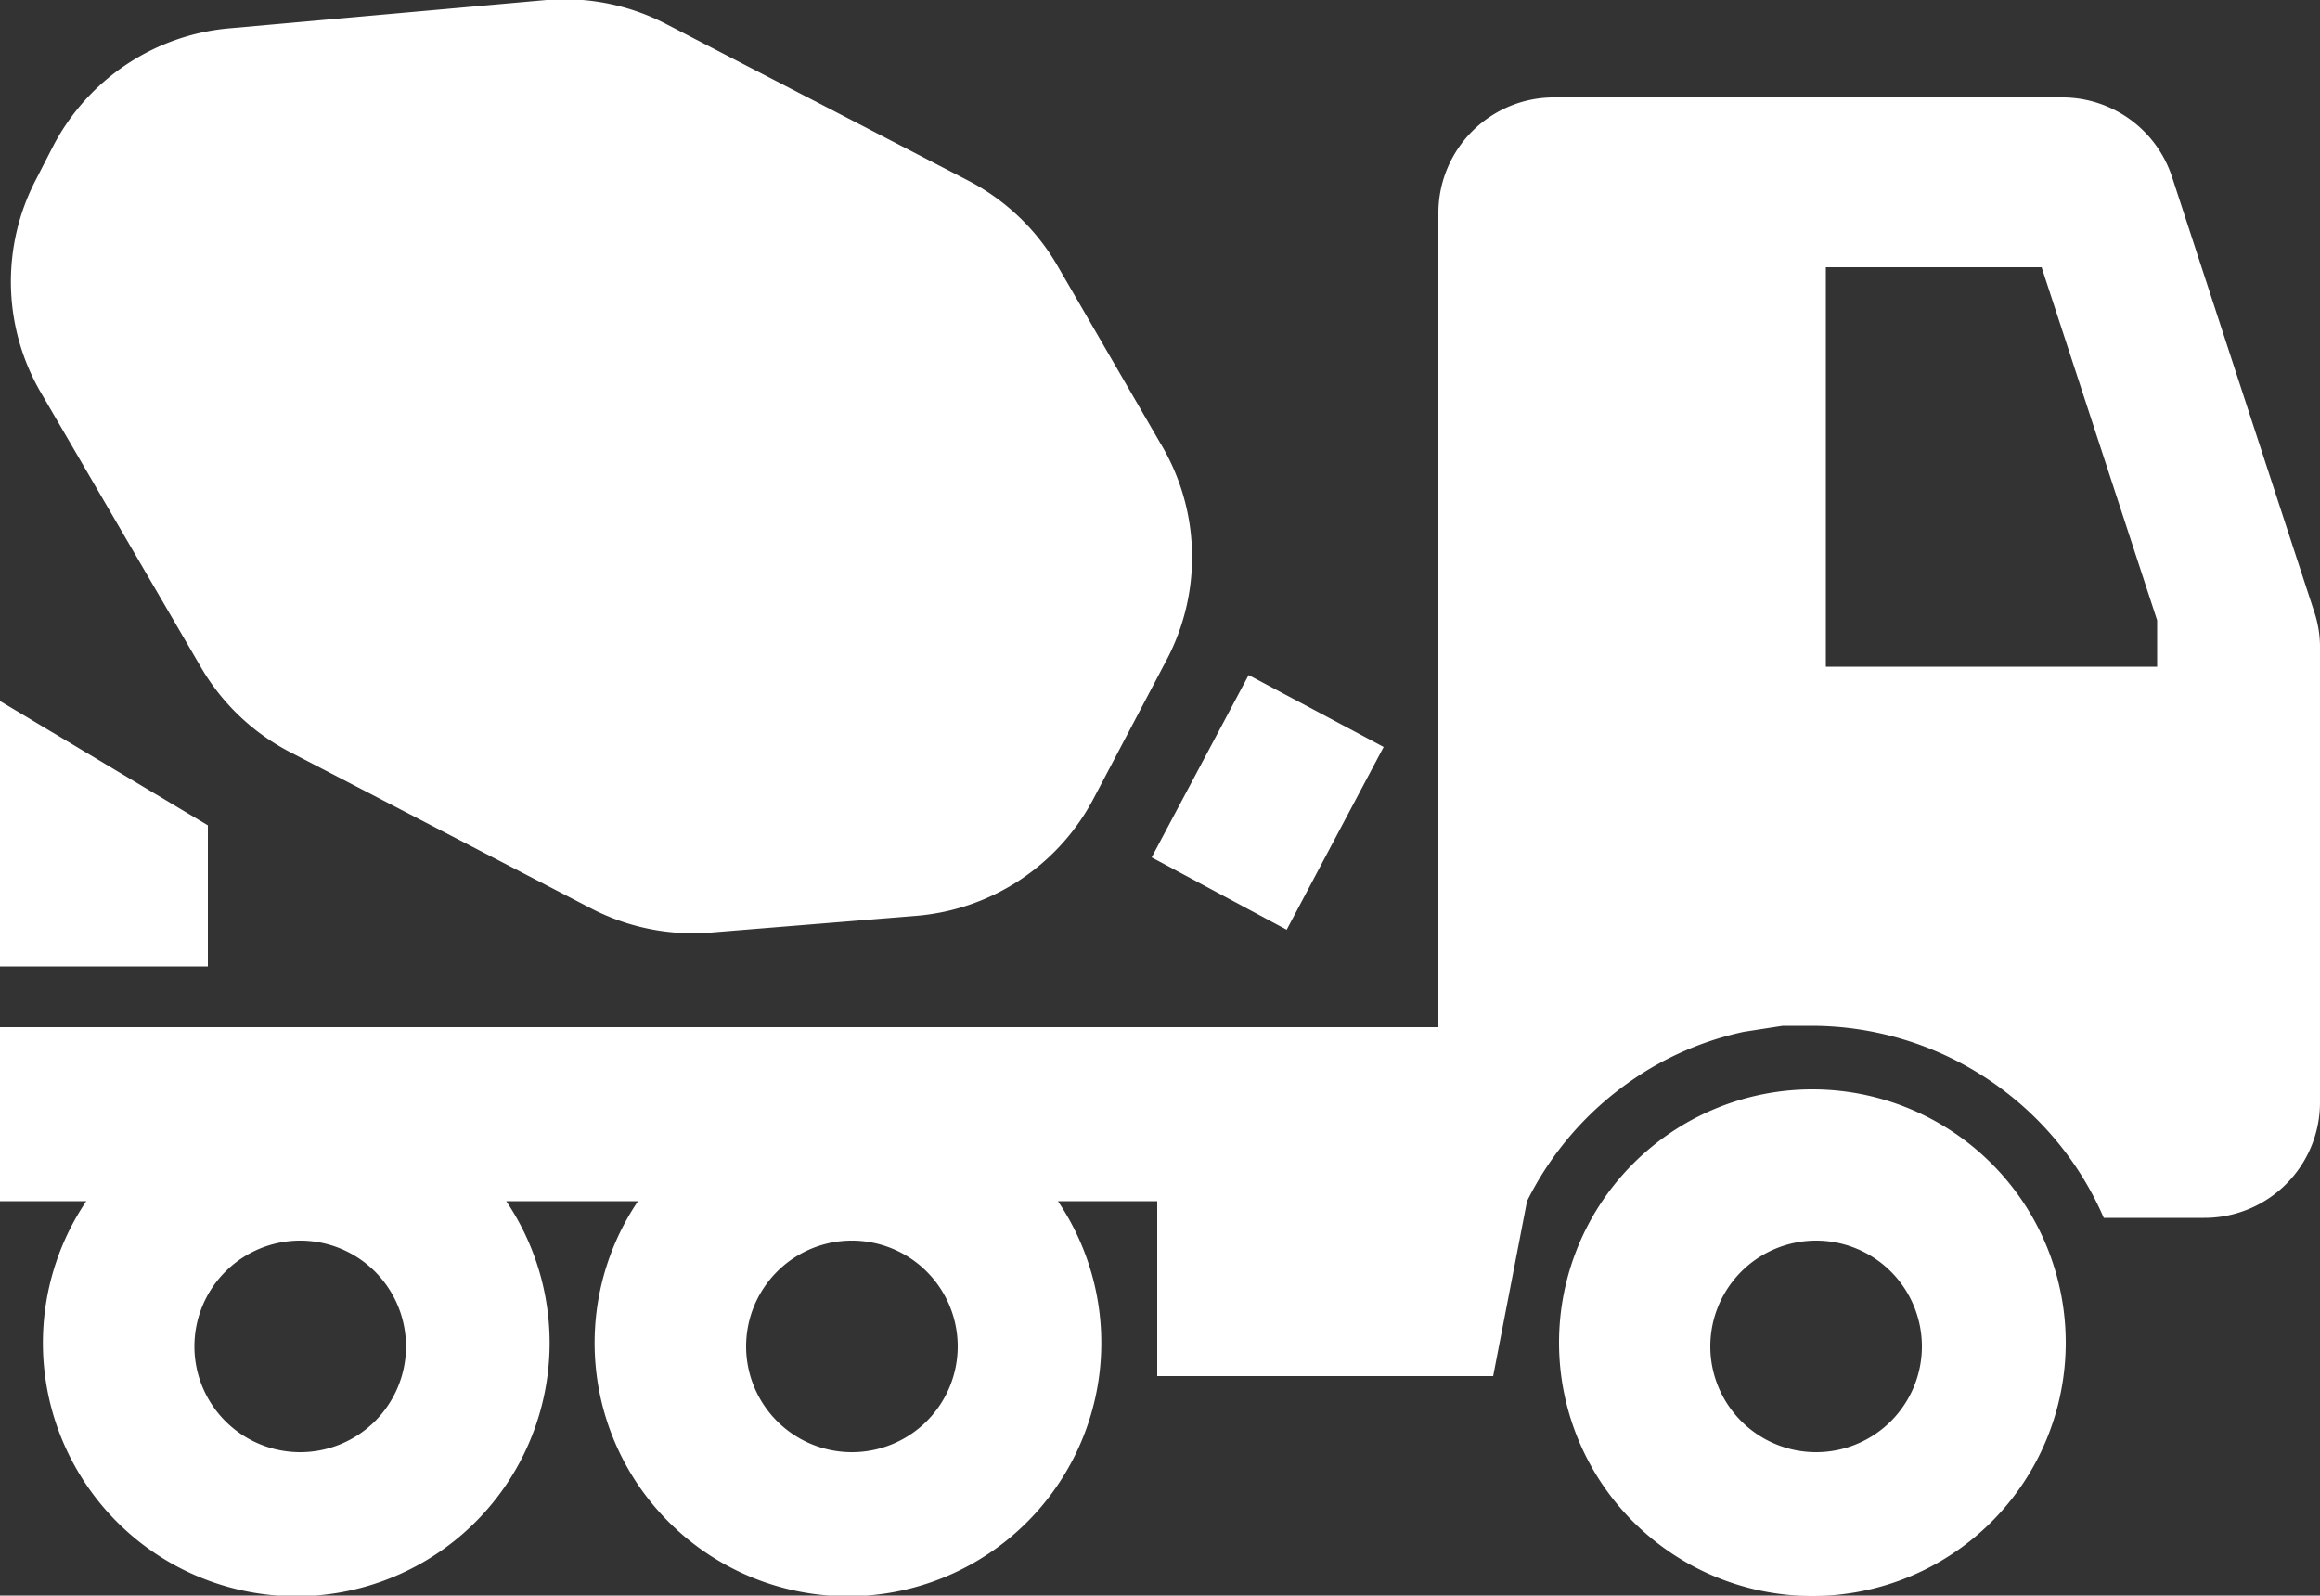
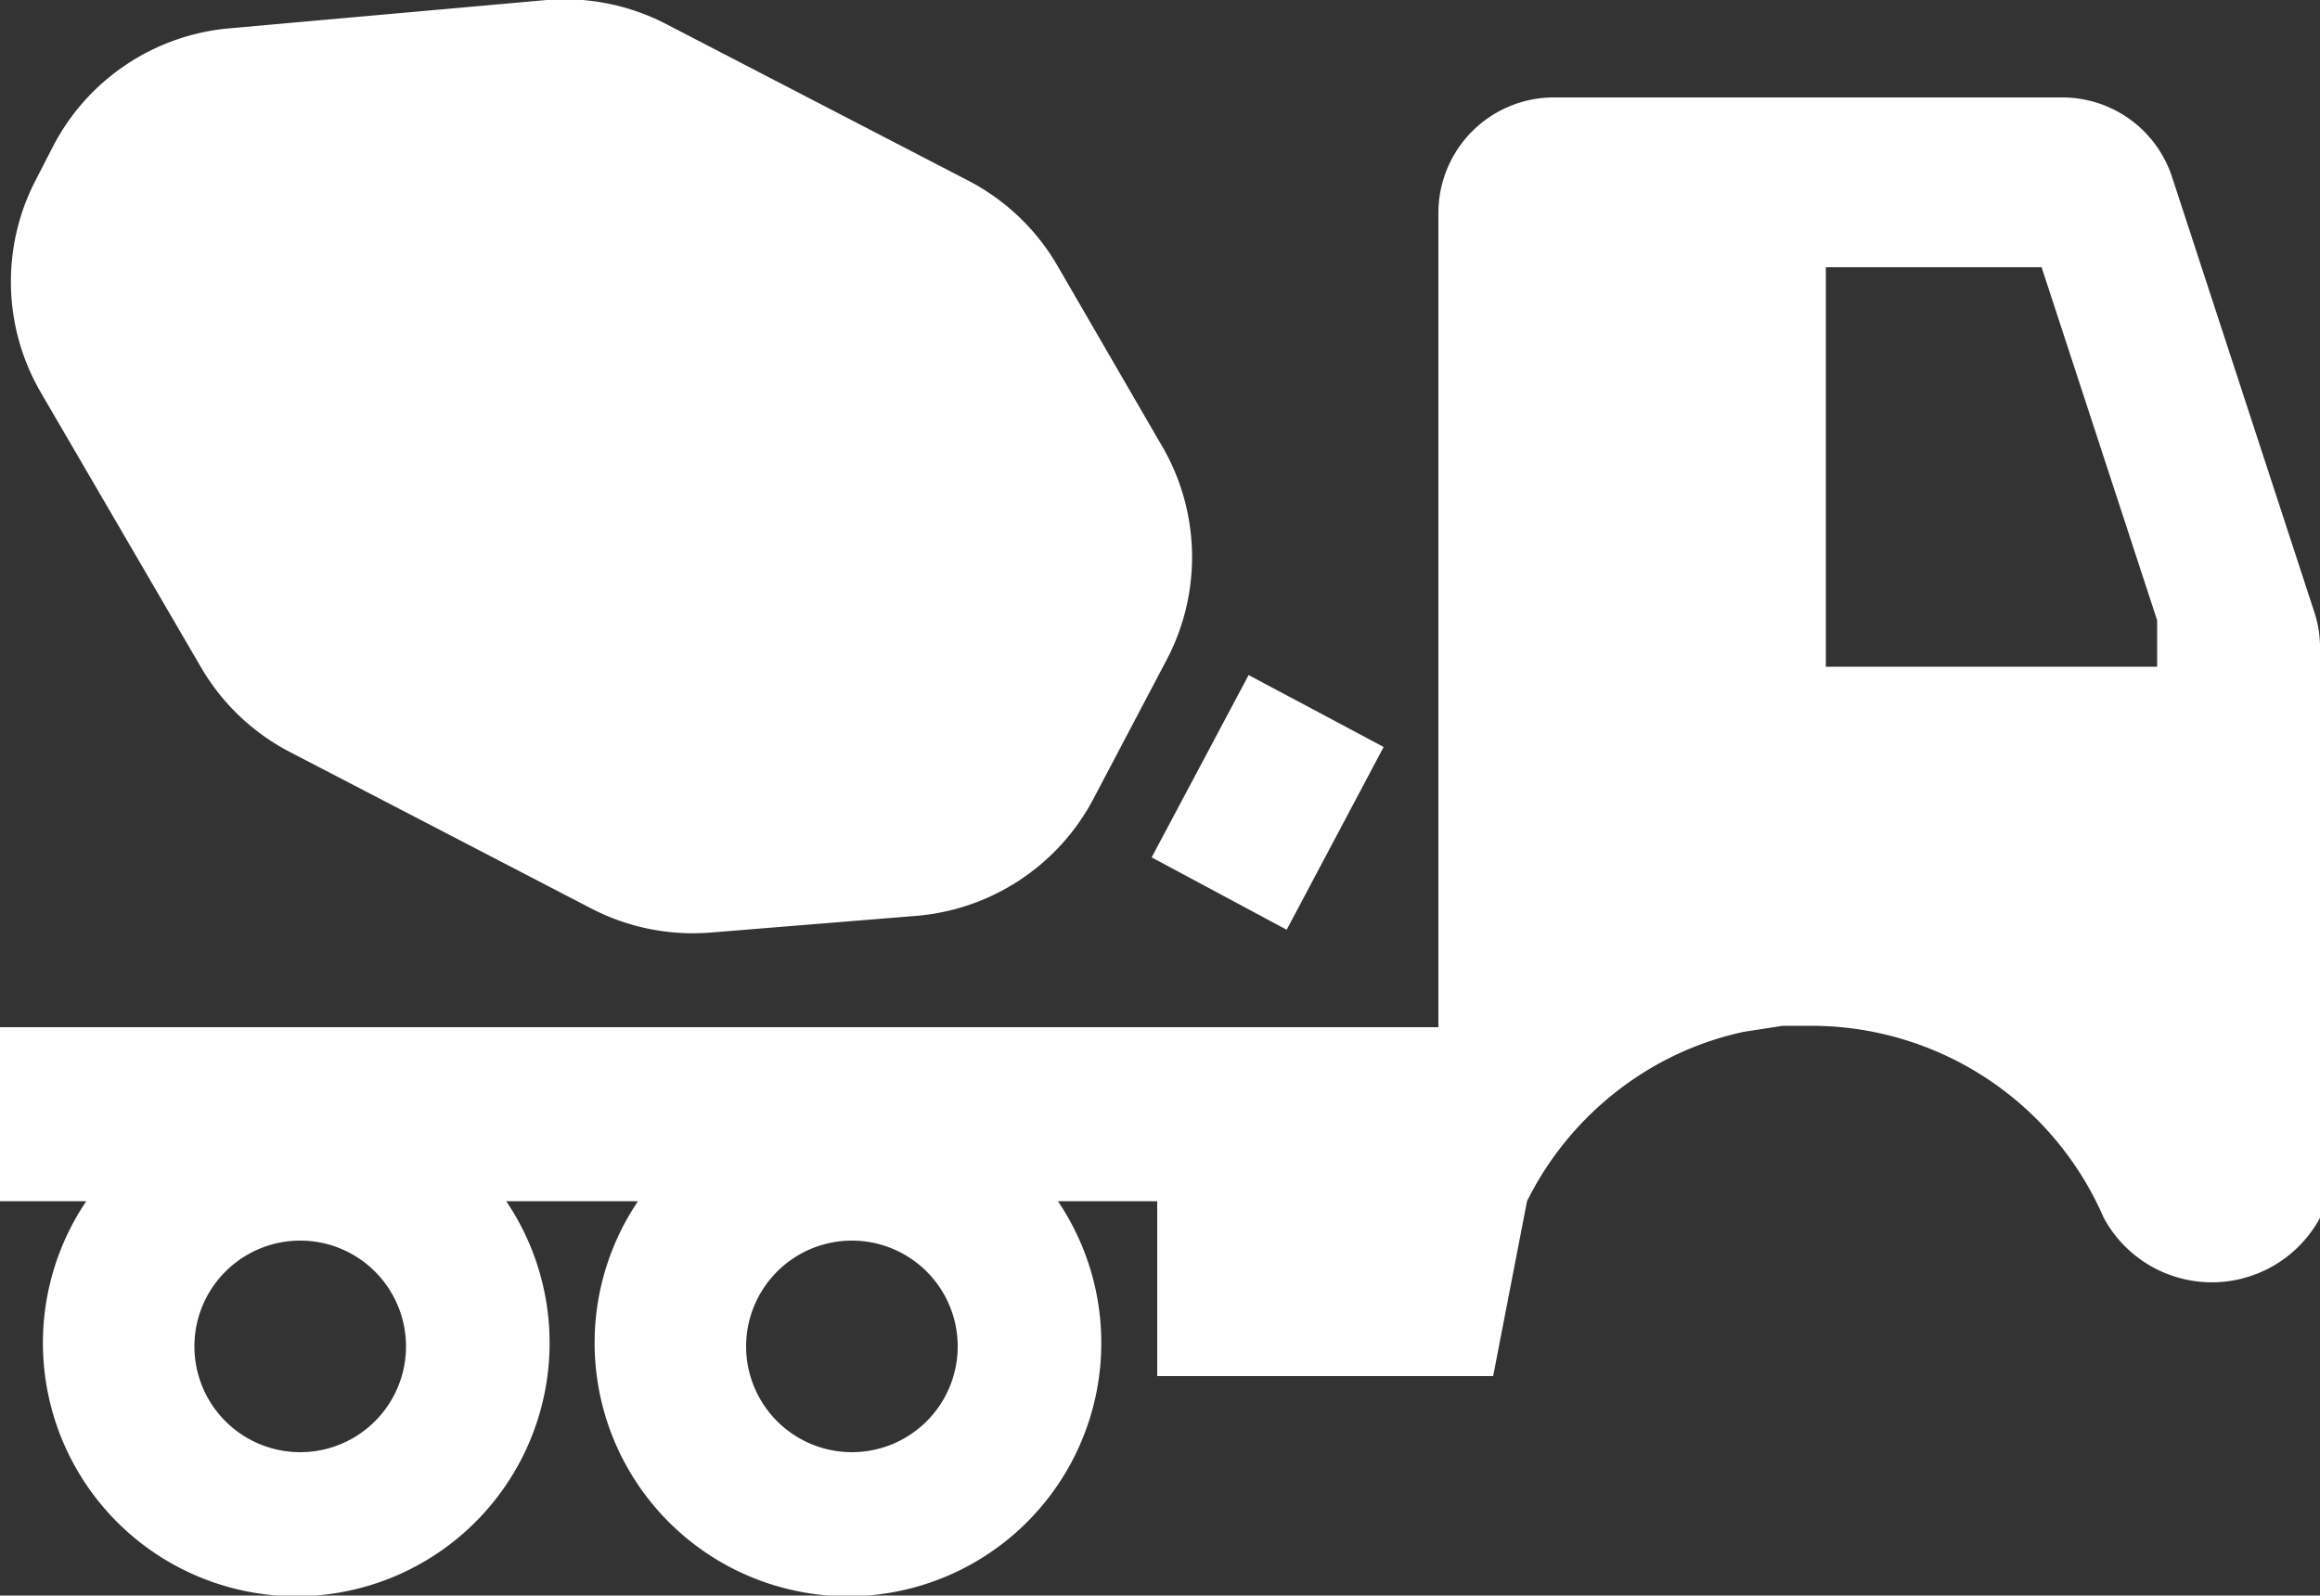
<svg xmlns="http://www.w3.org/2000/svg" viewBox="0 0 50 34.39">
  <rect x="0" y="0" width="50" height="34.39" fill="#333333" stroke="none" />
  <defs>
    <style>.cls-1{fill:#fff;}</style>
  </defs>
  <title>ico-raw-con</title>
  <g id="Layer_2" data-name="Layer 2">
    <g id="レイヤー_1" data-name="レイヤー 1">
      <path class="cls-1" d="M4.33,14.38a4.75,4.75,0,0,0,1.92,1.83l6.49,3.37a4.76,4.76,0,0,0,2.58.52l4.43-.36a4.76,4.76,0,0,0,3.83-2.55l1.58-3A4.75,4.75,0,0,0,25,9.54L22.78,5.71A4.75,4.75,0,0,0,20.88,3.9L14.38.53A4.76,4.76,0,0,0,11.78,0L4.95.61A4.75,4.75,0,0,0,1.14,3.16l-.37.72A4.75,4.75,0,0,0,.88,8.46Z" />
-       <path class="cls-1" d="M39.06,23.48a5.46,5.46,0,1,0,5.46,5.46A5.46,5.46,0,0,0,39.06,23.48Zm.08,7.82A2.28,2.28,0,1,1,41.42,29,2.28,2.28,0,0,1,39.14,31.3Z" />
-       <polygon class="cls-1" points="4.48 17.79 0 15.11 0 20.83 4.48 20.83 4.48 17.79" />
      <polygon class="cls-1" points="27.73 20.04 29.82 16.1 26.91 14.55 24.82 18.48 27.73 20.04" />
-       <path class="cls-1" d="M49.88,13.2,46.81,3.81A2.49,2.49,0,0,0,44.45,2.1H33.52A2.49,2.49,0,0,0,31,4.59V22.14H0v3.75H1.86a5.46,5.46,0,1,0,9.05,0h2.84a5.46,5.46,0,1,0,9.05,0h2.14v3.77h7.24l.73-3.77a6.89,6.89,0,0,1,2.25-2.6,6.73,6.73,0,0,1,2.42-1.05l.84-.13.62,0a6.87,6.87,0,0,1,6.3,4.14h2.16A2.49,2.49,0,0,0,50,23.73V14A2.41,2.41,0,0,0,49.88,13.2ZM6.47,31.3A2.28,2.28,0,1,1,8.75,29,2.28,2.28,0,0,1,6.47,31.3Zm11.89,0A2.28,2.28,0,1,1,20.64,29,2.28,2.28,0,0,1,18.36,31.3ZM46.49,14.37H39.35V5.76H44l2.49,7.61Z" />
+       <path class="cls-1" d="M49.88,13.2,46.81,3.81A2.49,2.49,0,0,0,44.45,2.1H33.52A2.49,2.49,0,0,0,31,4.59V22.14H0v3.75H1.86a5.46,5.46,0,1,0,9.05,0h2.84a5.46,5.46,0,1,0,9.05,0h2.14v3.77h7.24l.73-3.77a6.89,6.89,0,0,1,2.25-2.6,6.73,6.73,0,0,1,2.42-1.05l.84-.13.62,0a6.87,6.87,0,0,1,6.3,4.14A2.49,2.49,0,0,0,50,23.73V14A2.41,2.41,0,0,0,49.88,13.2ZM6.47,31.3A2.28,2.28,0,1,1,8.75,29,2.28,2.28,0,0,1,6.47,31.3Zm11.89,0A2.28,2.28,0,1,1,20.64,29,2.28,2.28,0,0,1,18.36,31.3ZM46.49,14.37H39.35V5.76H44l2.49,7.61Z" />
    </g>
  </g>
</svg>